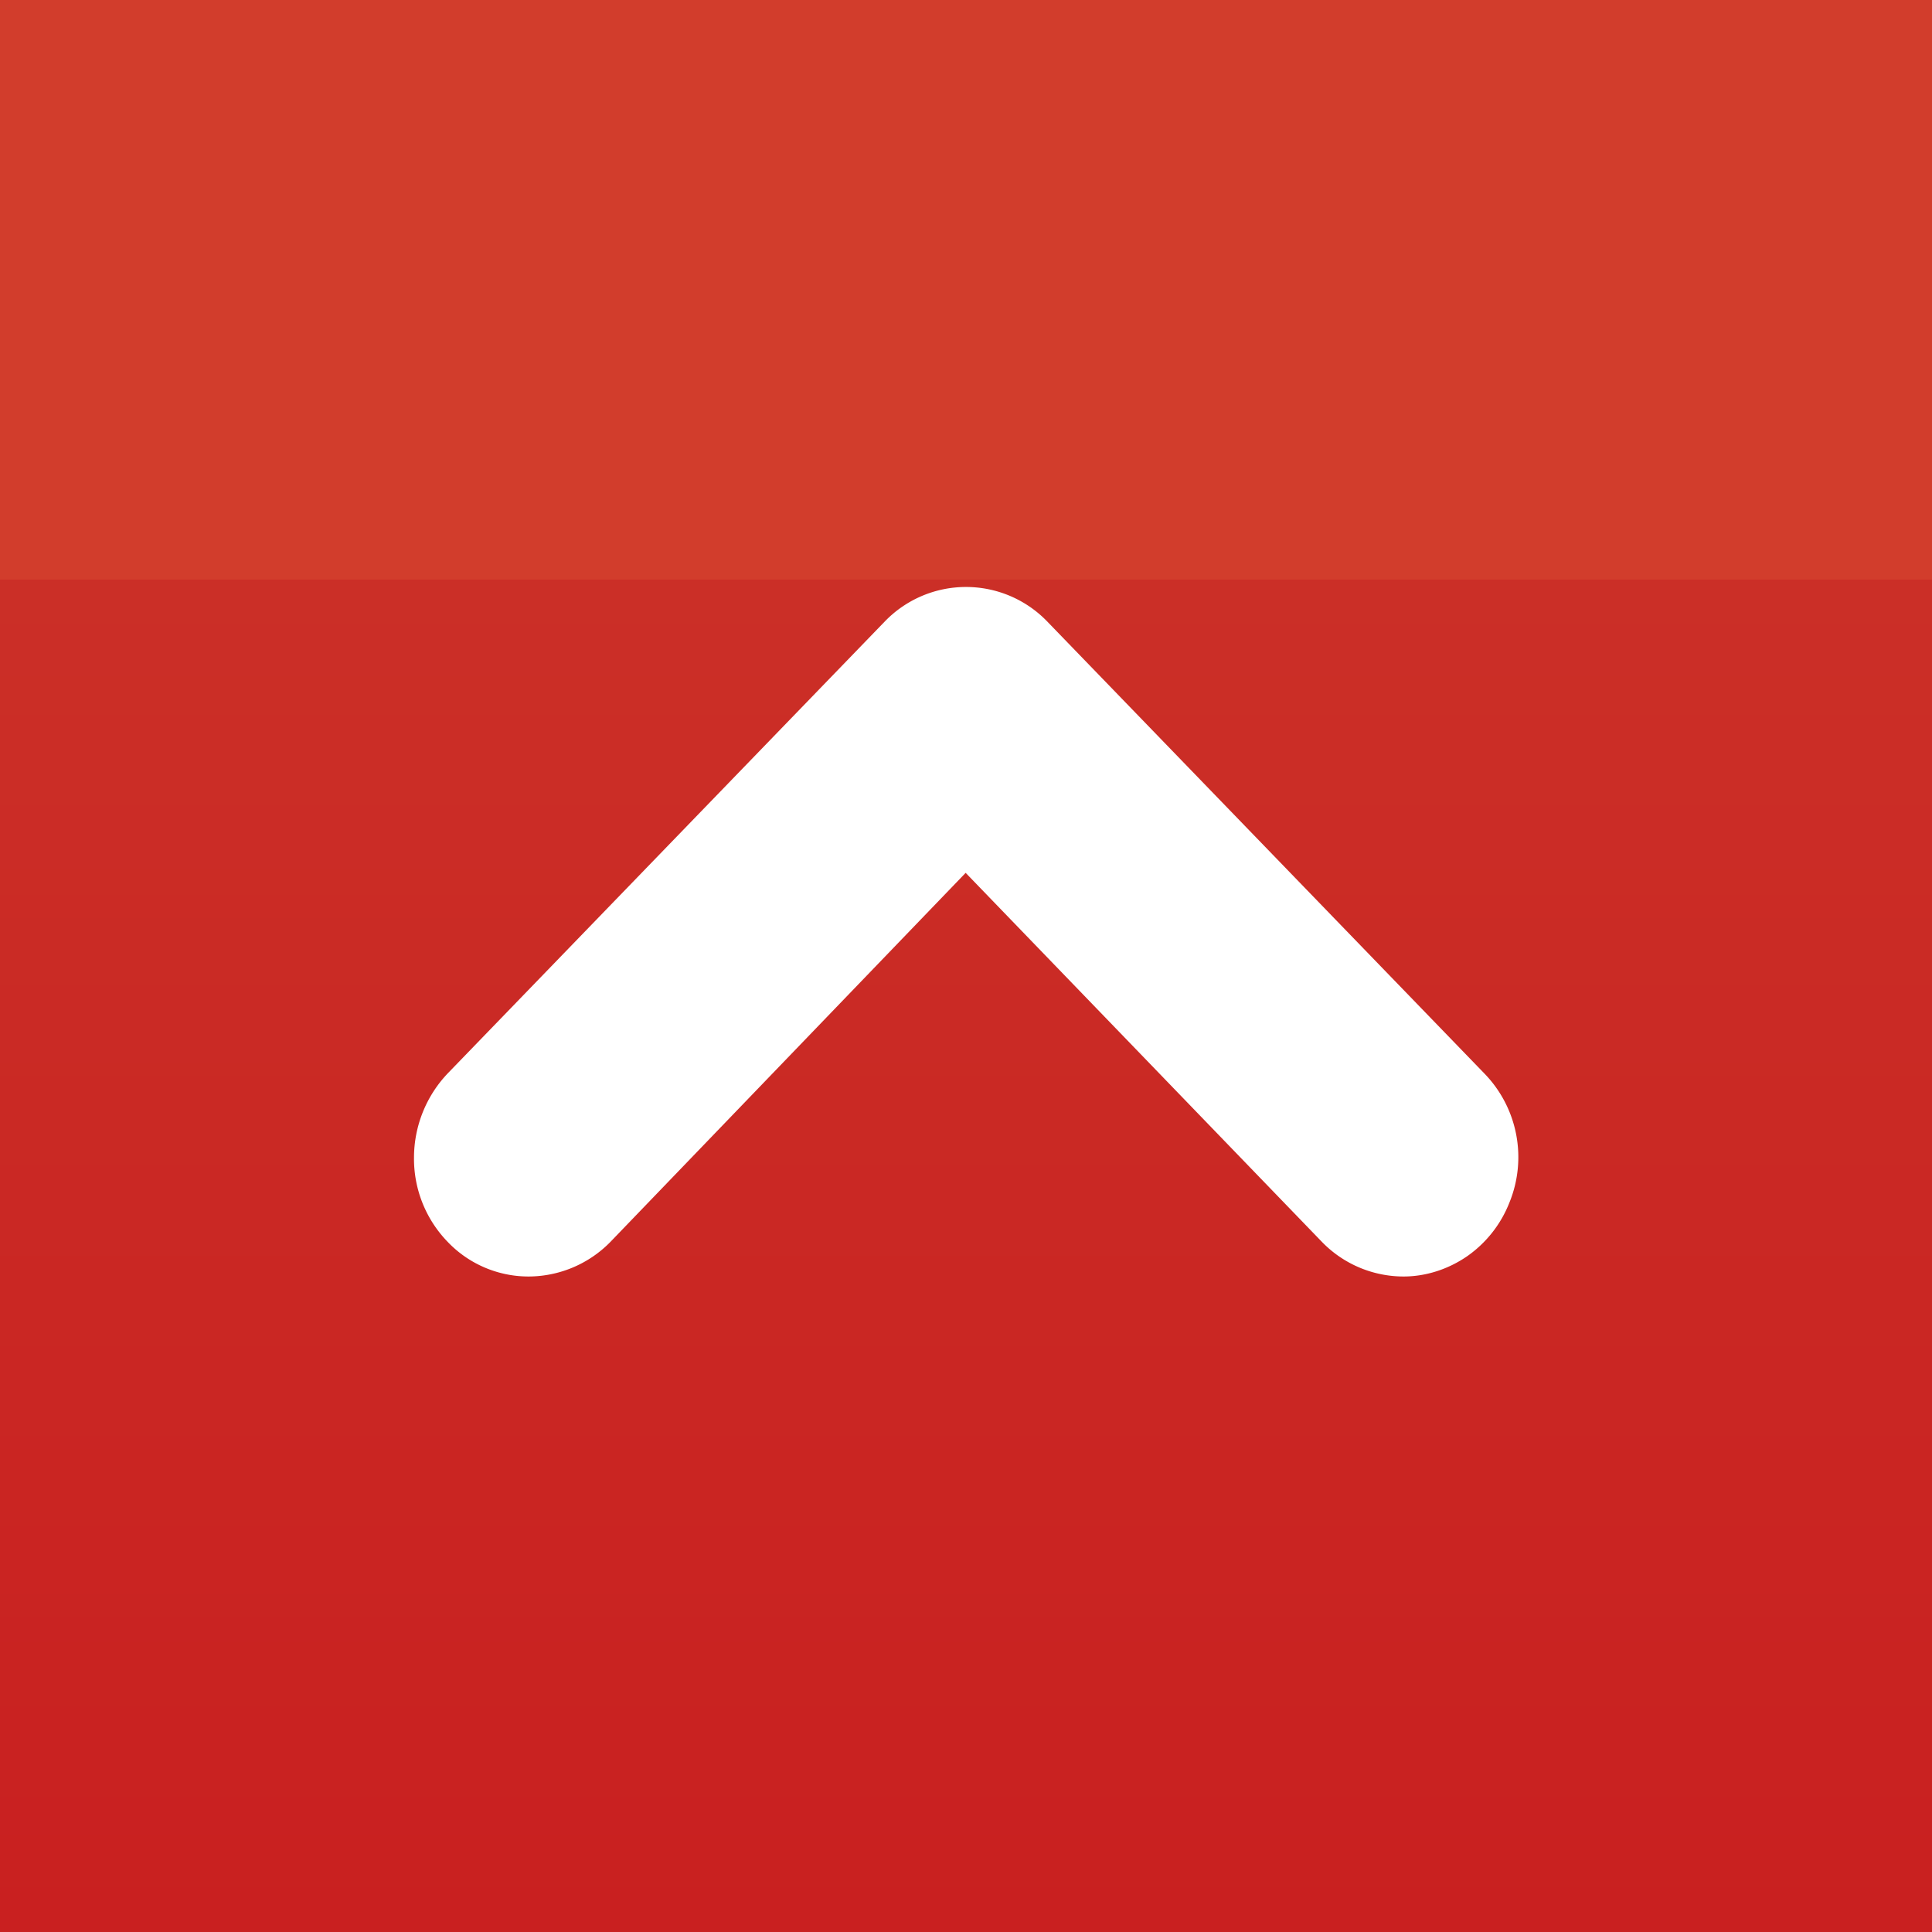
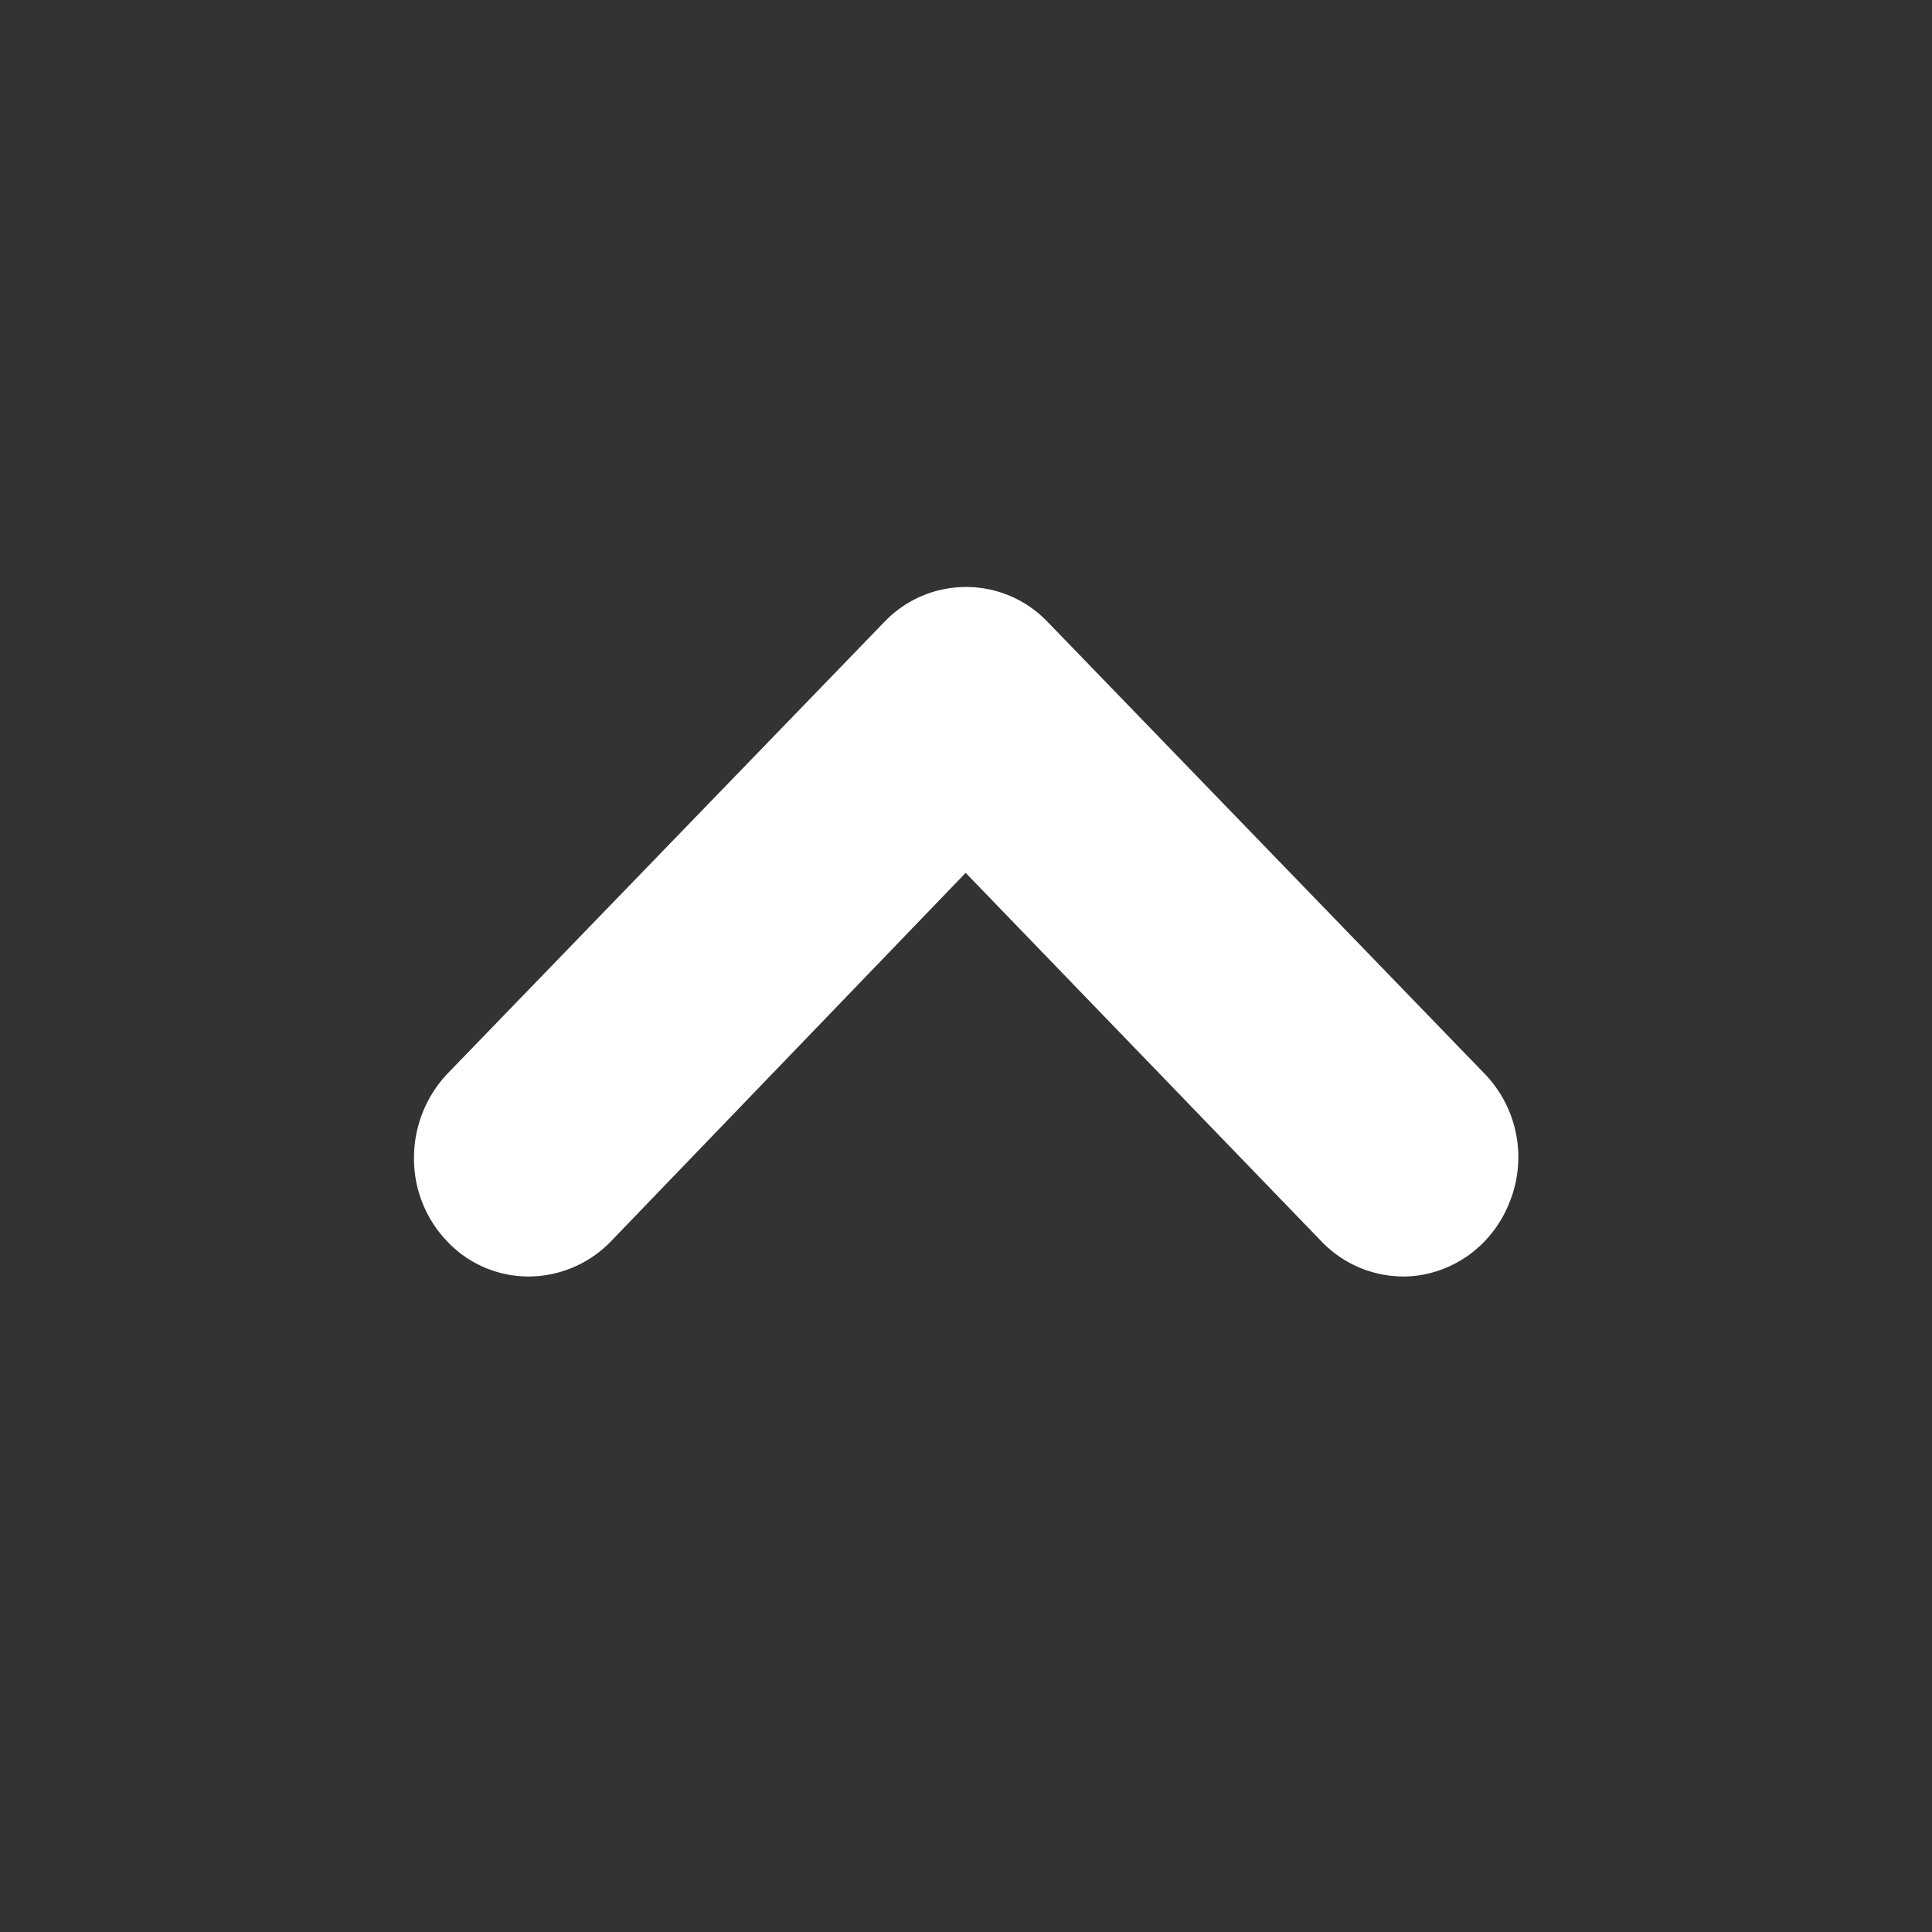
<svg xmlns="http://www.w3.org/2000/svg" width="56" height="56" viewBox="0 0 56 56">
  <rect x="0" y="0" width="56" height="56" fill="#333333" stroke="none" />
-   <path fill="url(#atxwi5nw2)" d="M0 0h56v56H0z" />
  <path d="M40.68 37a3.3 3.3 0 0 1-2.36-1L27.99 25.3 17.69 36a3.33 3.33 0 0 1-2.37 1 3.24 3.24 0 0 1-2.35-1.01 3.46 3.46 0 0 1-.97-2.44 3.55 3.55 0 0 1 .98-2.44l12.67-13.1a3.27 3.27 0 0 1 4.7 0l12.67 13.1a3.48 3.48 0 0 1 .73 3.75 3.42 3.42 0 0 1-1.22 1.55c-.55.38-1.2.59-1.85.59Z" fill="#fff" />
  <defs>
    <linearGradient id="atxwi5nw2" x1="28" y1="0" x2="28" y2="56" gradientUnits="userSpaceOnUse">
      <stop offset=".3" stop-color="#D23D2C" />
      <stop offset=".3" stop-color="#CB2F27" />
      <stop offset="1" stop-color="#C92020" />
    </linearGradient>
  </defs>
</svg>